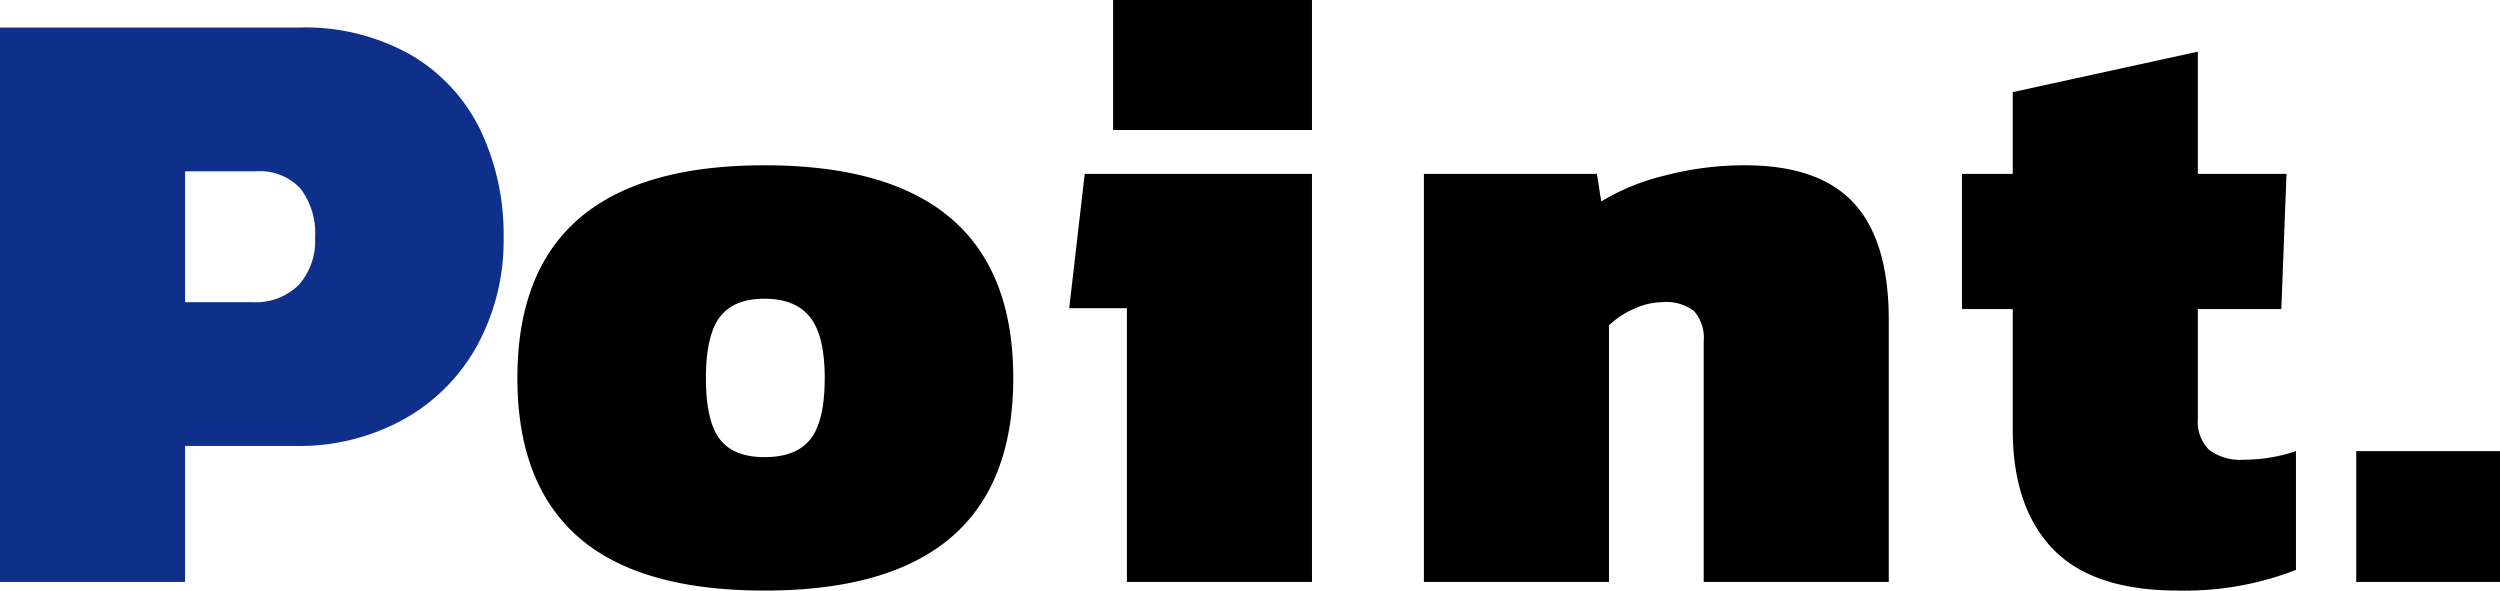
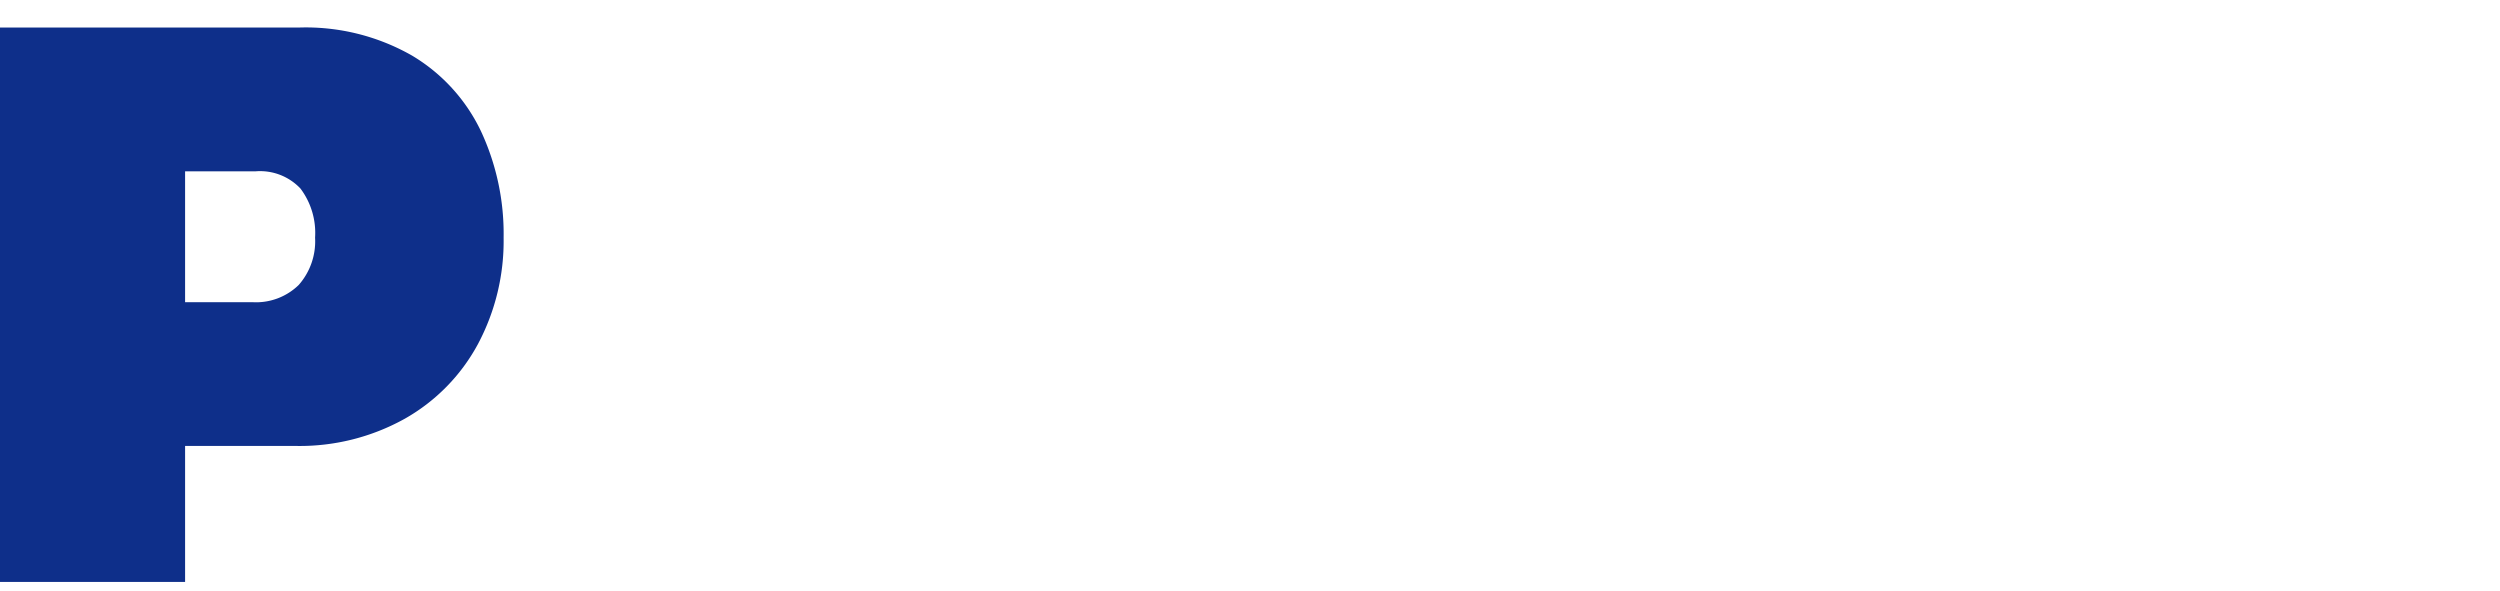
<svg xmlns="http://www.w3.org/2000/svg" width="290.4" height="68.6">
  <g data-name="グループ 6945">
-     <path data-name="パス 699" d="M88.8 68.6q-14.5 0-21.6-6.2t-7.1-18.5q0-24.7 28.7-24.7 28.9 0 28.9 24.7T88.8 68.6zm0-15.5q3.7 0 5.35-2.1t1.65-7.1q0-4.9-1.7-7.05t-5.3-2.15q-3.6 0-5.2 2.15T82 43.9q0 5 1.6 7.1t5.2 2.1zM129.3 0h23.1v15.1h-23.1zm1.6 35.8h-6.7l1.8-15.6h26.4v47.4h-21.5zm34.5-15.6h20.1l.5 3.2a25.851 25.851 0 017.35-3 36.509 36.509 0 019.35-1.2q8.6 0 12.65 4.4t4.05 13.6v30.4h-21.5V39.7a4.764 4.764 0 00-1.1-3.55 5.278 5.278 0 00-3.7-1.05 8.055 8.055 0 00-3.35.8 9.662 9.662 0 00-2.85 1.9v29.8h-21.5zM253 68.6q-9.9 0-14.55-4.85T233.8 49.9v-14h-5.9V20.2h5.9v-9.5L255.3 6v14.2h10.3l-.6 15.7h-9.7v12.7a4.637 4.637 0 001.3 3.65 6.084 6.084 0 004.1 1.15 18.875 18.875 0 006-1v13.8a35.7 35.7 0 01-13.7 2.4zm20.7-16.2h16.7v15.2h-16.7z" />
    <path data-name="パス 698" d="M0 3.2h34.7a24.9 24.9 0 0113.15 3.25 20.456 20.456 0 018 8.75 28.207 28.207 0 012.65 12.4 25.468 25.468 0 01-3 12.4 21.866 21.866 0 01-8.5 8.65 25.1 25.1 0 01-12.7 3.15H21.5v15.8H0zm29.3 31.9a7.093 7.093 0 005.4-2 7.661 7.661 0 001.9-5.5 8.556 8.556 0 00-1.7-5.7 6.449 6.449 0 00-5.2-2h-8.2v15.2z" fill="#0e2f8a" />
  </g>
</svg>